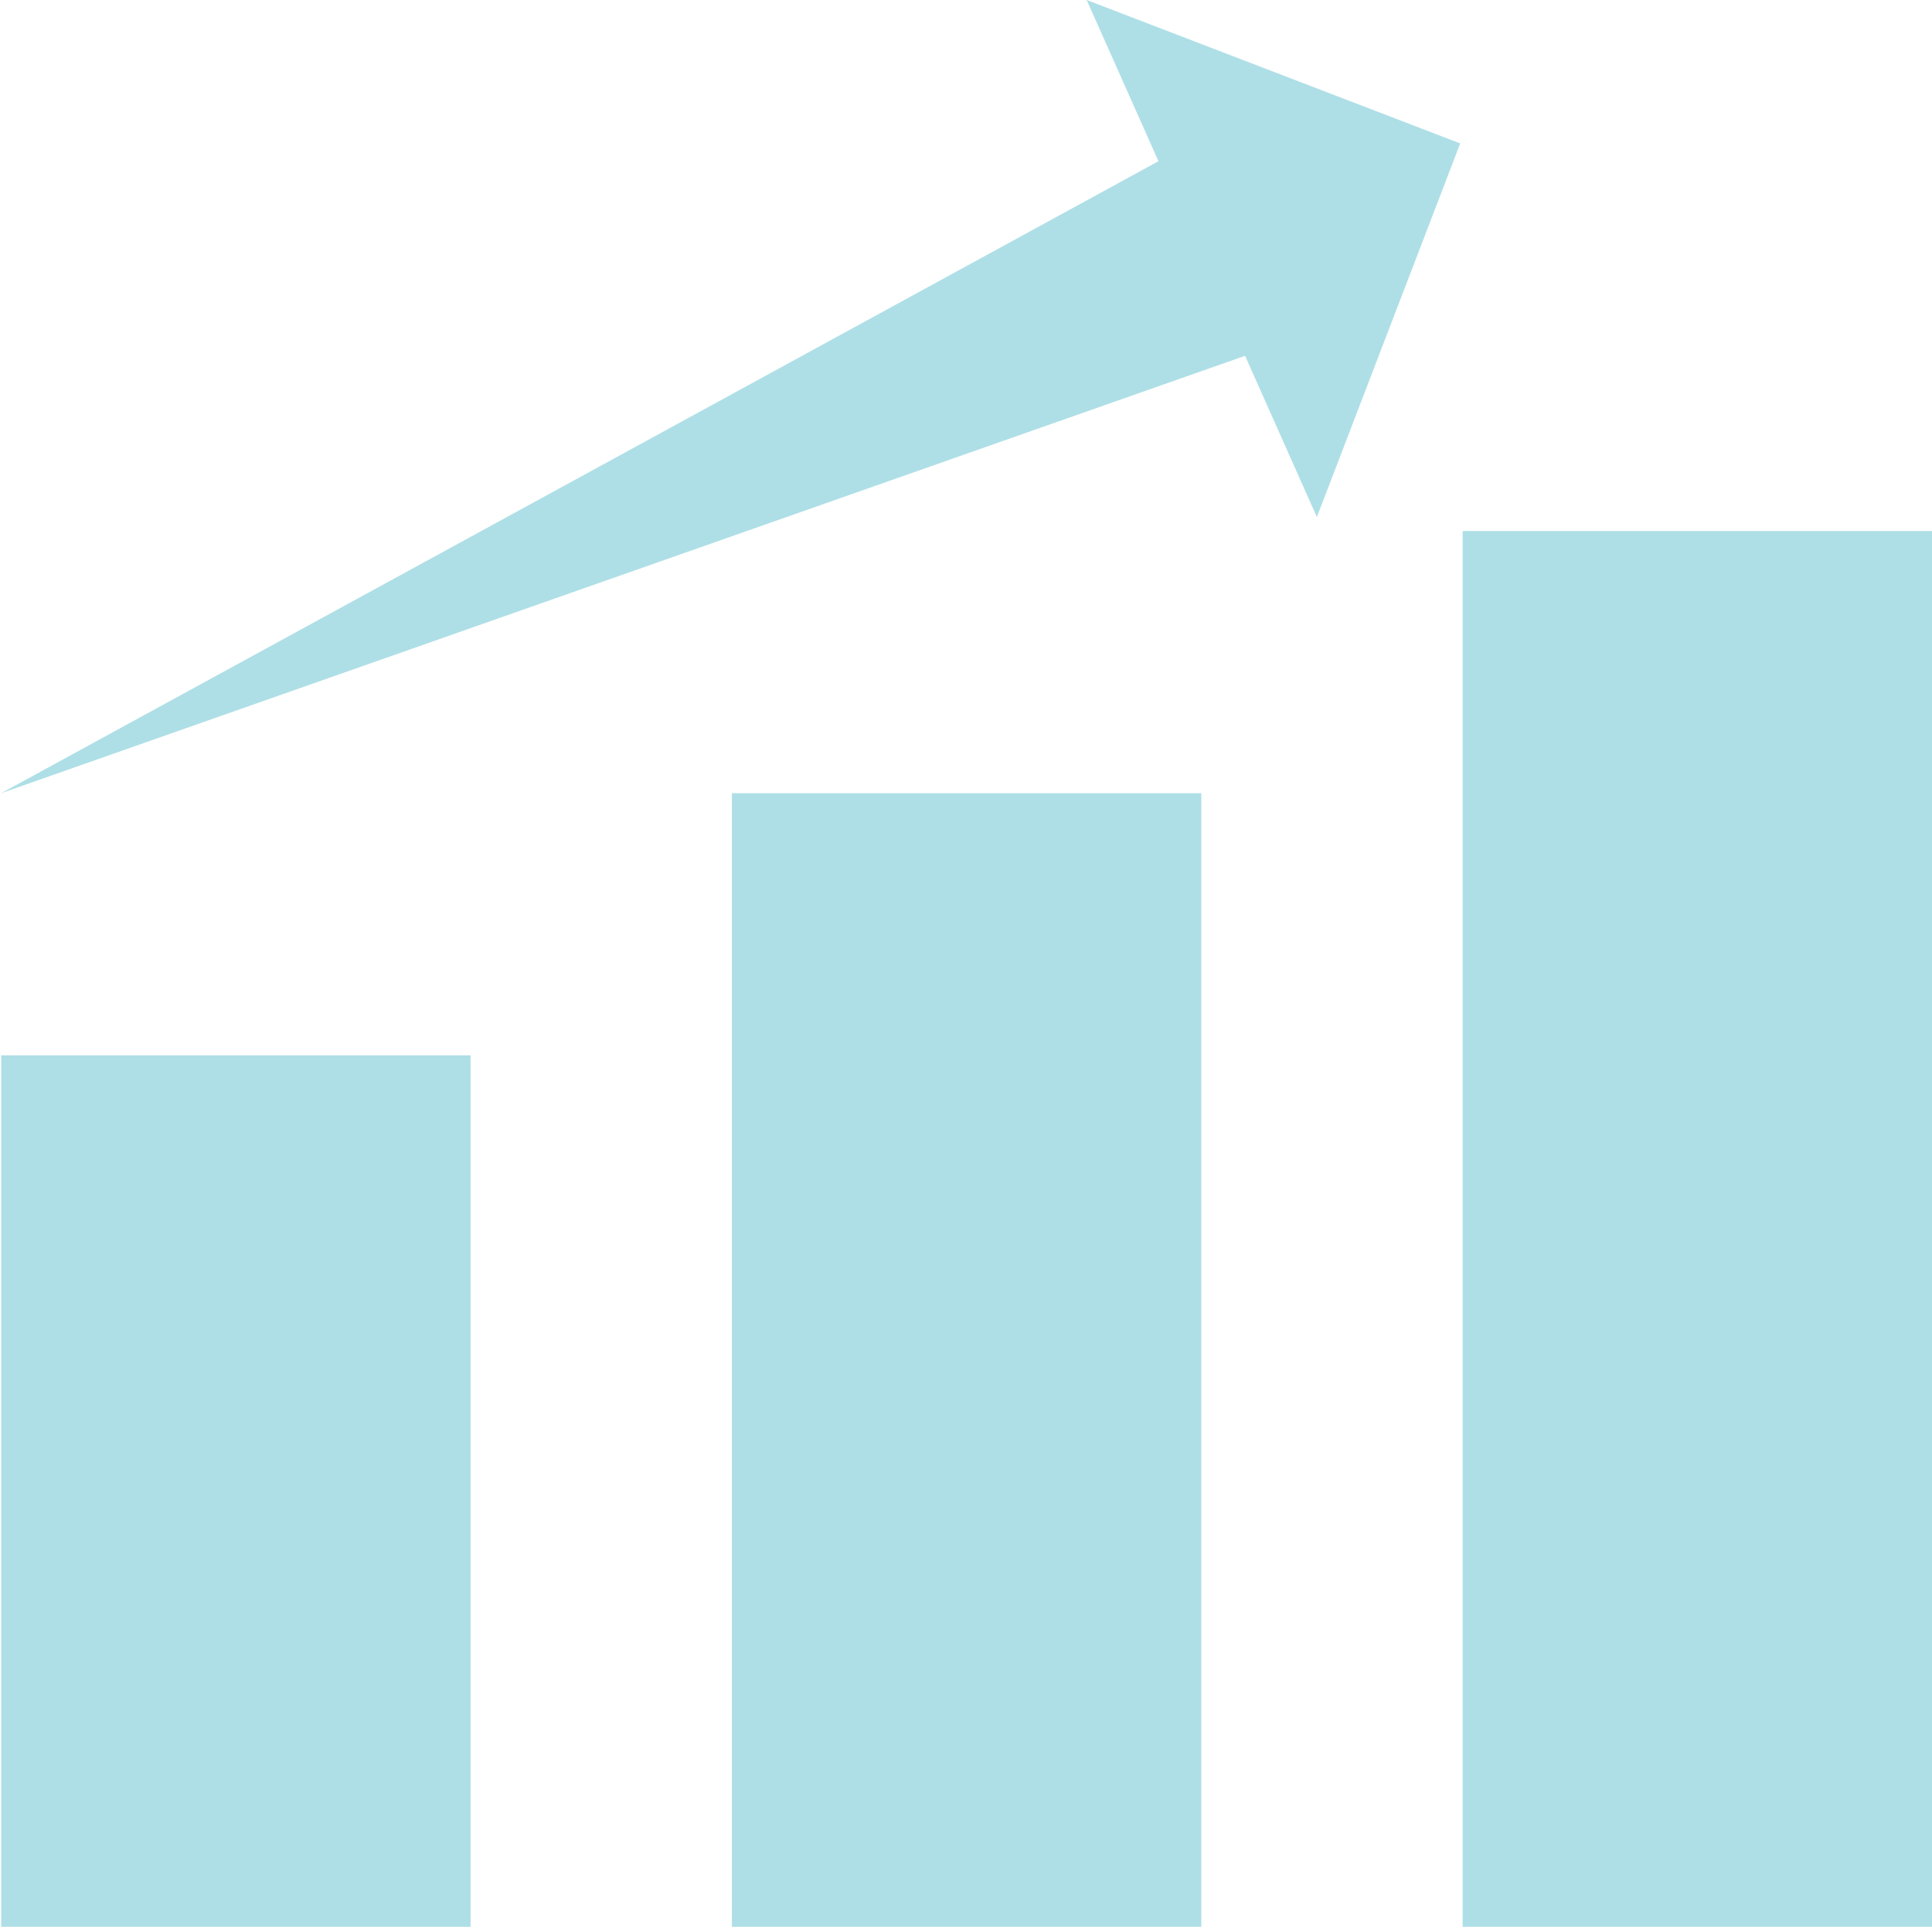
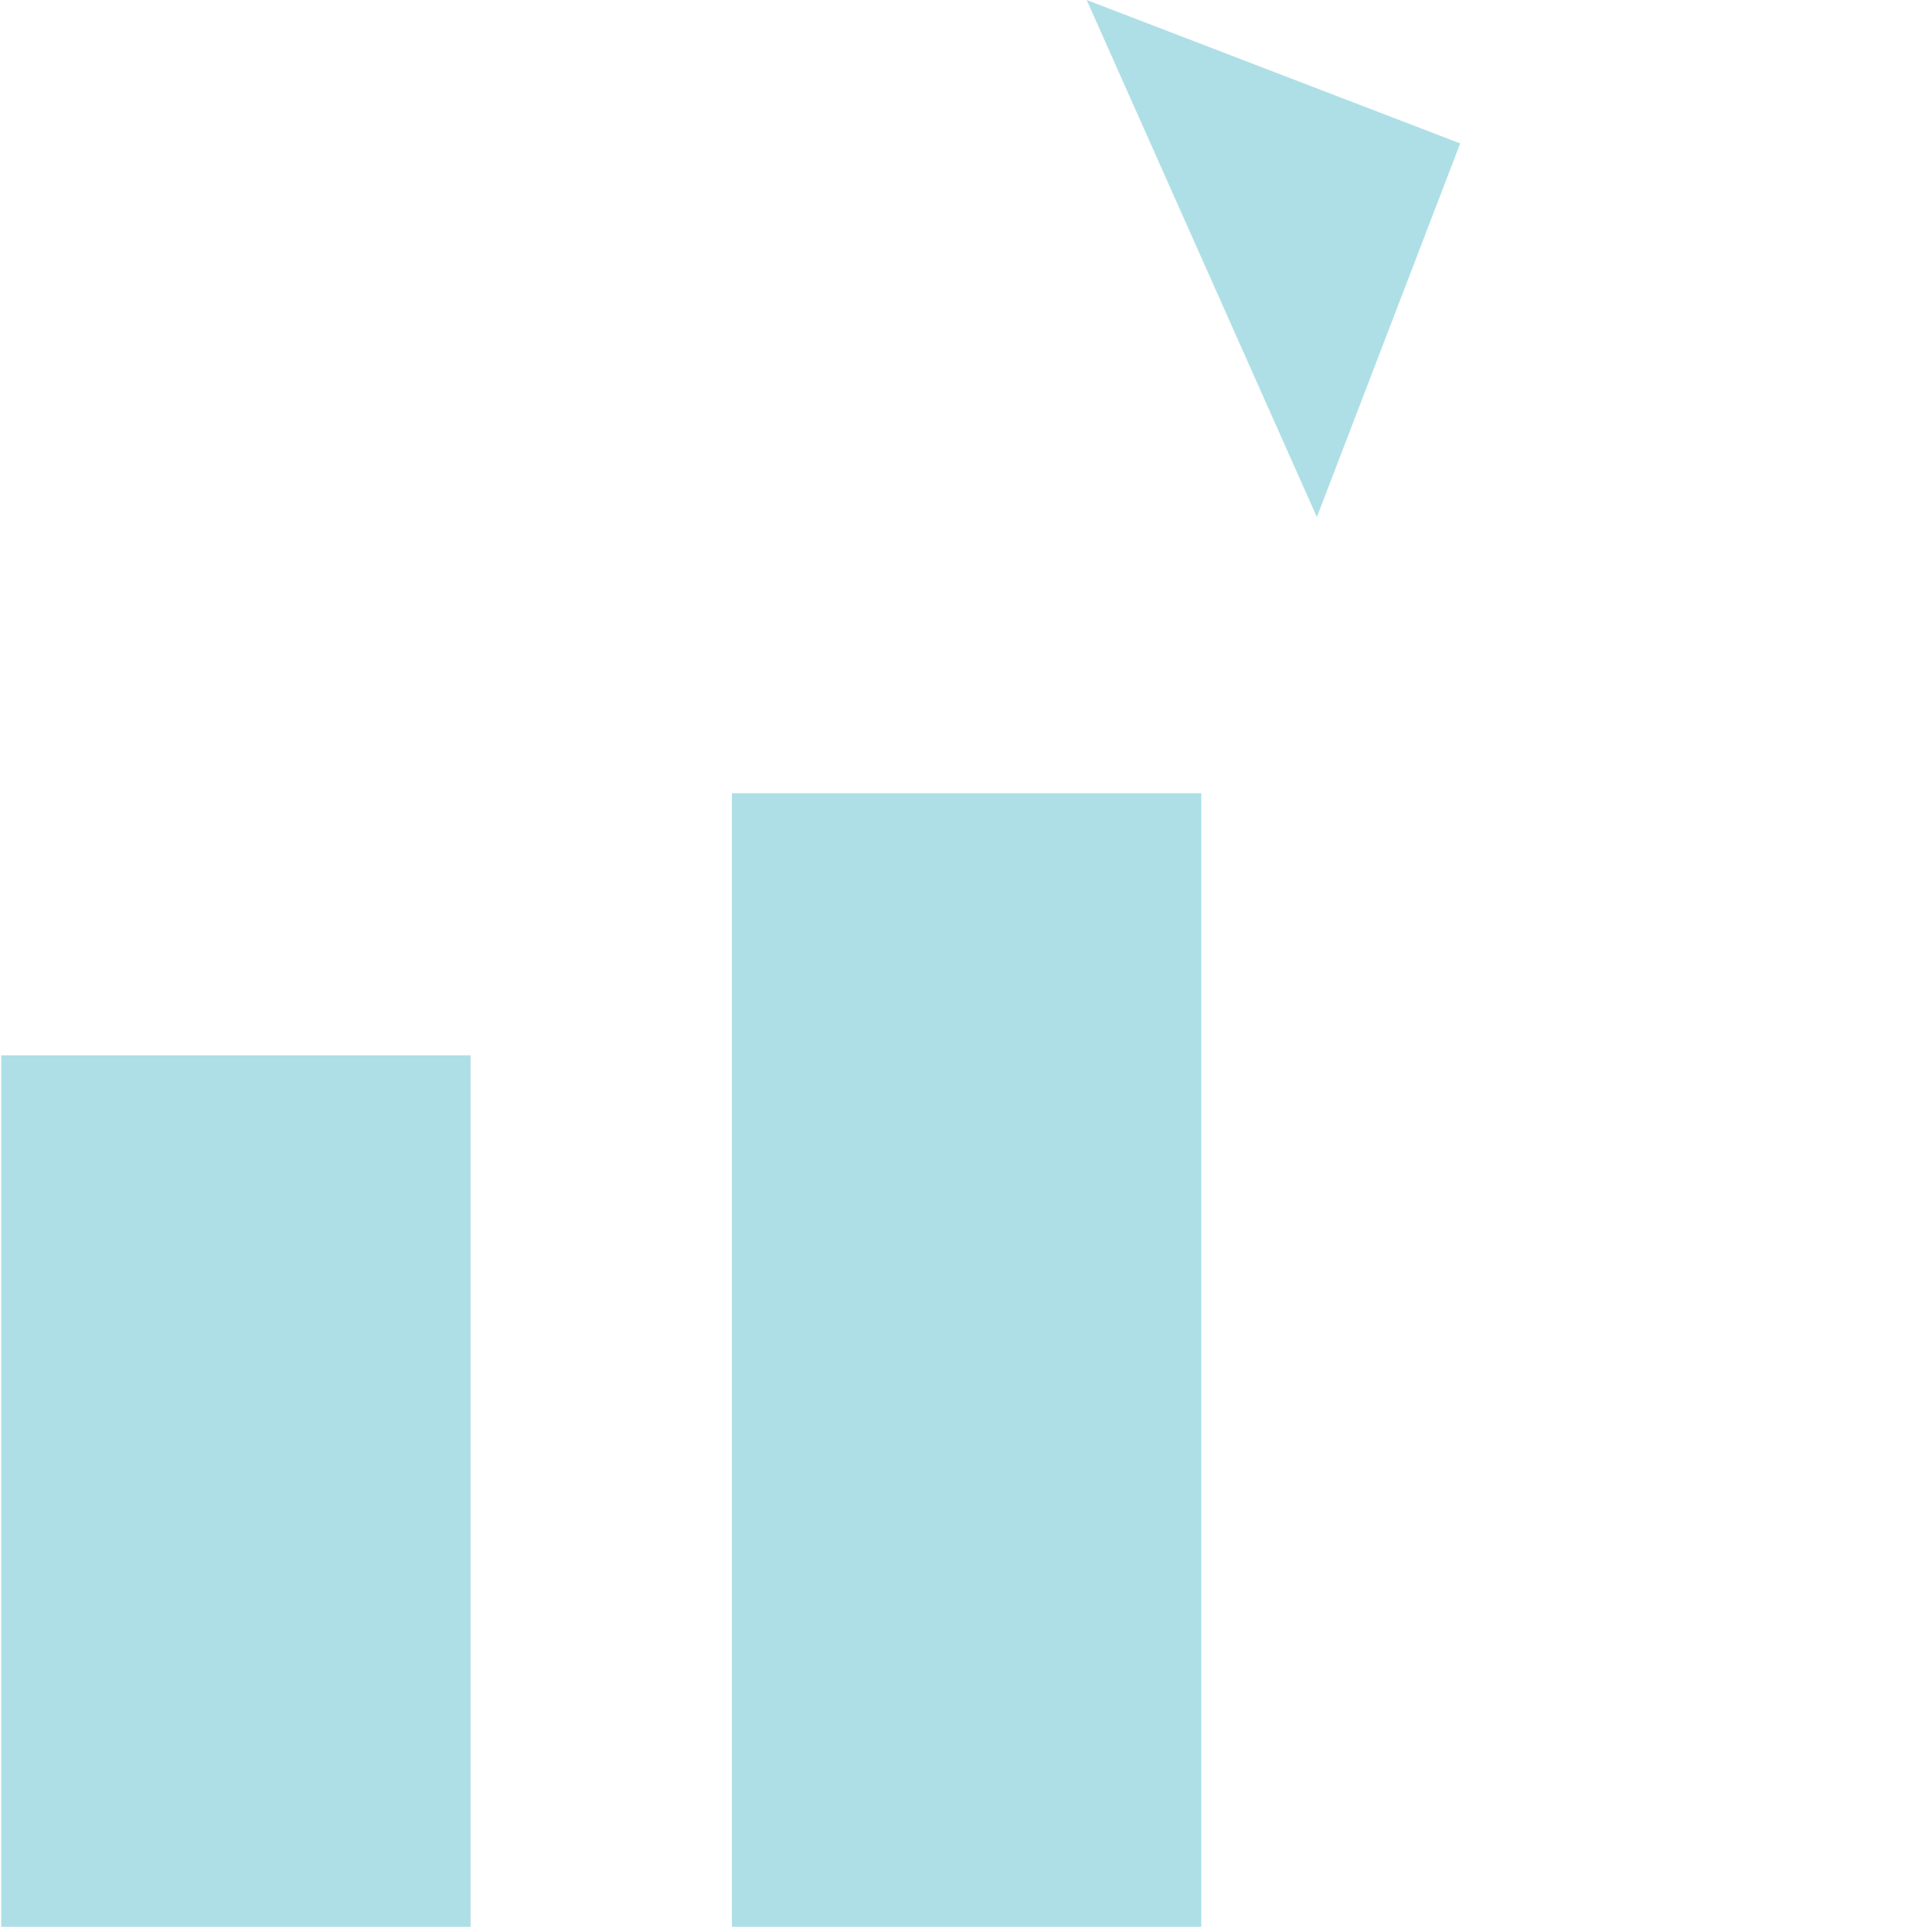
<svg xmlns="http://www.w3.org/2000/svg" zoomAndPan="magnify" preserveAspectRatio="xMidYMid meet" version="1.0" viewBox="274.46 51.17 475.18 473.99">
  <defs>
    <clipPath id="bac2783837">
      <path d="M 274.75 310.547 L 390.902 310.547 L 390.902 525.16 L 274.75 525.16 Z M 274.75 310.547 " clip-rule="nonzero" />
    </clipPath>
    <clipPath id="c2c29918ce">
      <path d="M 454 246 L 570 246 L 570 525.16 L 454 525.16 Z M 454 246 " clip-rule="nonzero" />
    </clipPath>
    <clipPath id="5ed947db1d">
-       <path d="M 634 181.27 L 749.641 181.27 L 749.641 525.16 L 634 525.16 Z M 634 181.27 " clip-rule="nonzero" />
-     </clipPath>
+       </clipPath>
    <clipPath id="90d7f28497">
      <path d="M 274.461 86 L 590 86 L 590 247 L 274.461 247 Z M 274.461 86 " clip-rule="nonzero" />
    </clipPath>
    <clipPath id="ec0a2efd04">
      <path d="M 541 51.172 L 634 51.172 L 634 179 L 541 179 Z M 541 51.172 " clip-rule="nonzero" />
    </clipPath>
  </defs>
  <g clip-path="url(#bac2783837)">
    <path fill="#aedfe6" d="M 274.75 525.16 L 390.195 525.16 L 390.195 310.781 L 274.75 310.781 L 274.75 525.16 " fill-opacity="1" fill-rule="nonzero" />
  </g>
  <g clip-path="url(#c2c29918ce)">
    <path fill="#aedfe6" d="M 454.473 525.16 L 569.918 525.16 L 569.918 246.293 L 454.473 246.293 L 454.473 525.16 " fill-opacity="1" fill-rule="nonzero" />
  </g>
  <g clip-path="url(#5ed947db1d)">
-     <path fill="#aedfe6" d="M 634.195 525.16 L 749.641 525.16 L 749.641 181.801 L 634.195 181.801 L 634.195 525.16 " fill-opacity="1" fill-rule="nonzero" />
-   </g>
+     </g>
  <g clip-path="url(#90d7f28497)">
-     <path fill="#aedfe6" d="M 589.523 135.59 L 274.75 246.293 L 567.602 86.344 Z M 589.523 135.59 " fill-opacity="1" fill-rule="nonzero" />
-   </g>
+     </g>
  <g clip-path="url(#ec0a2efd04)">
    <path fill="#aedfe6" d="M 598.348 178.363 L 541.727 51.168 L 633.602 86.453 Z M 598.348 178.363 " fill-opacity="1" fill-rule="nonzero" />
  </g>
</svg>